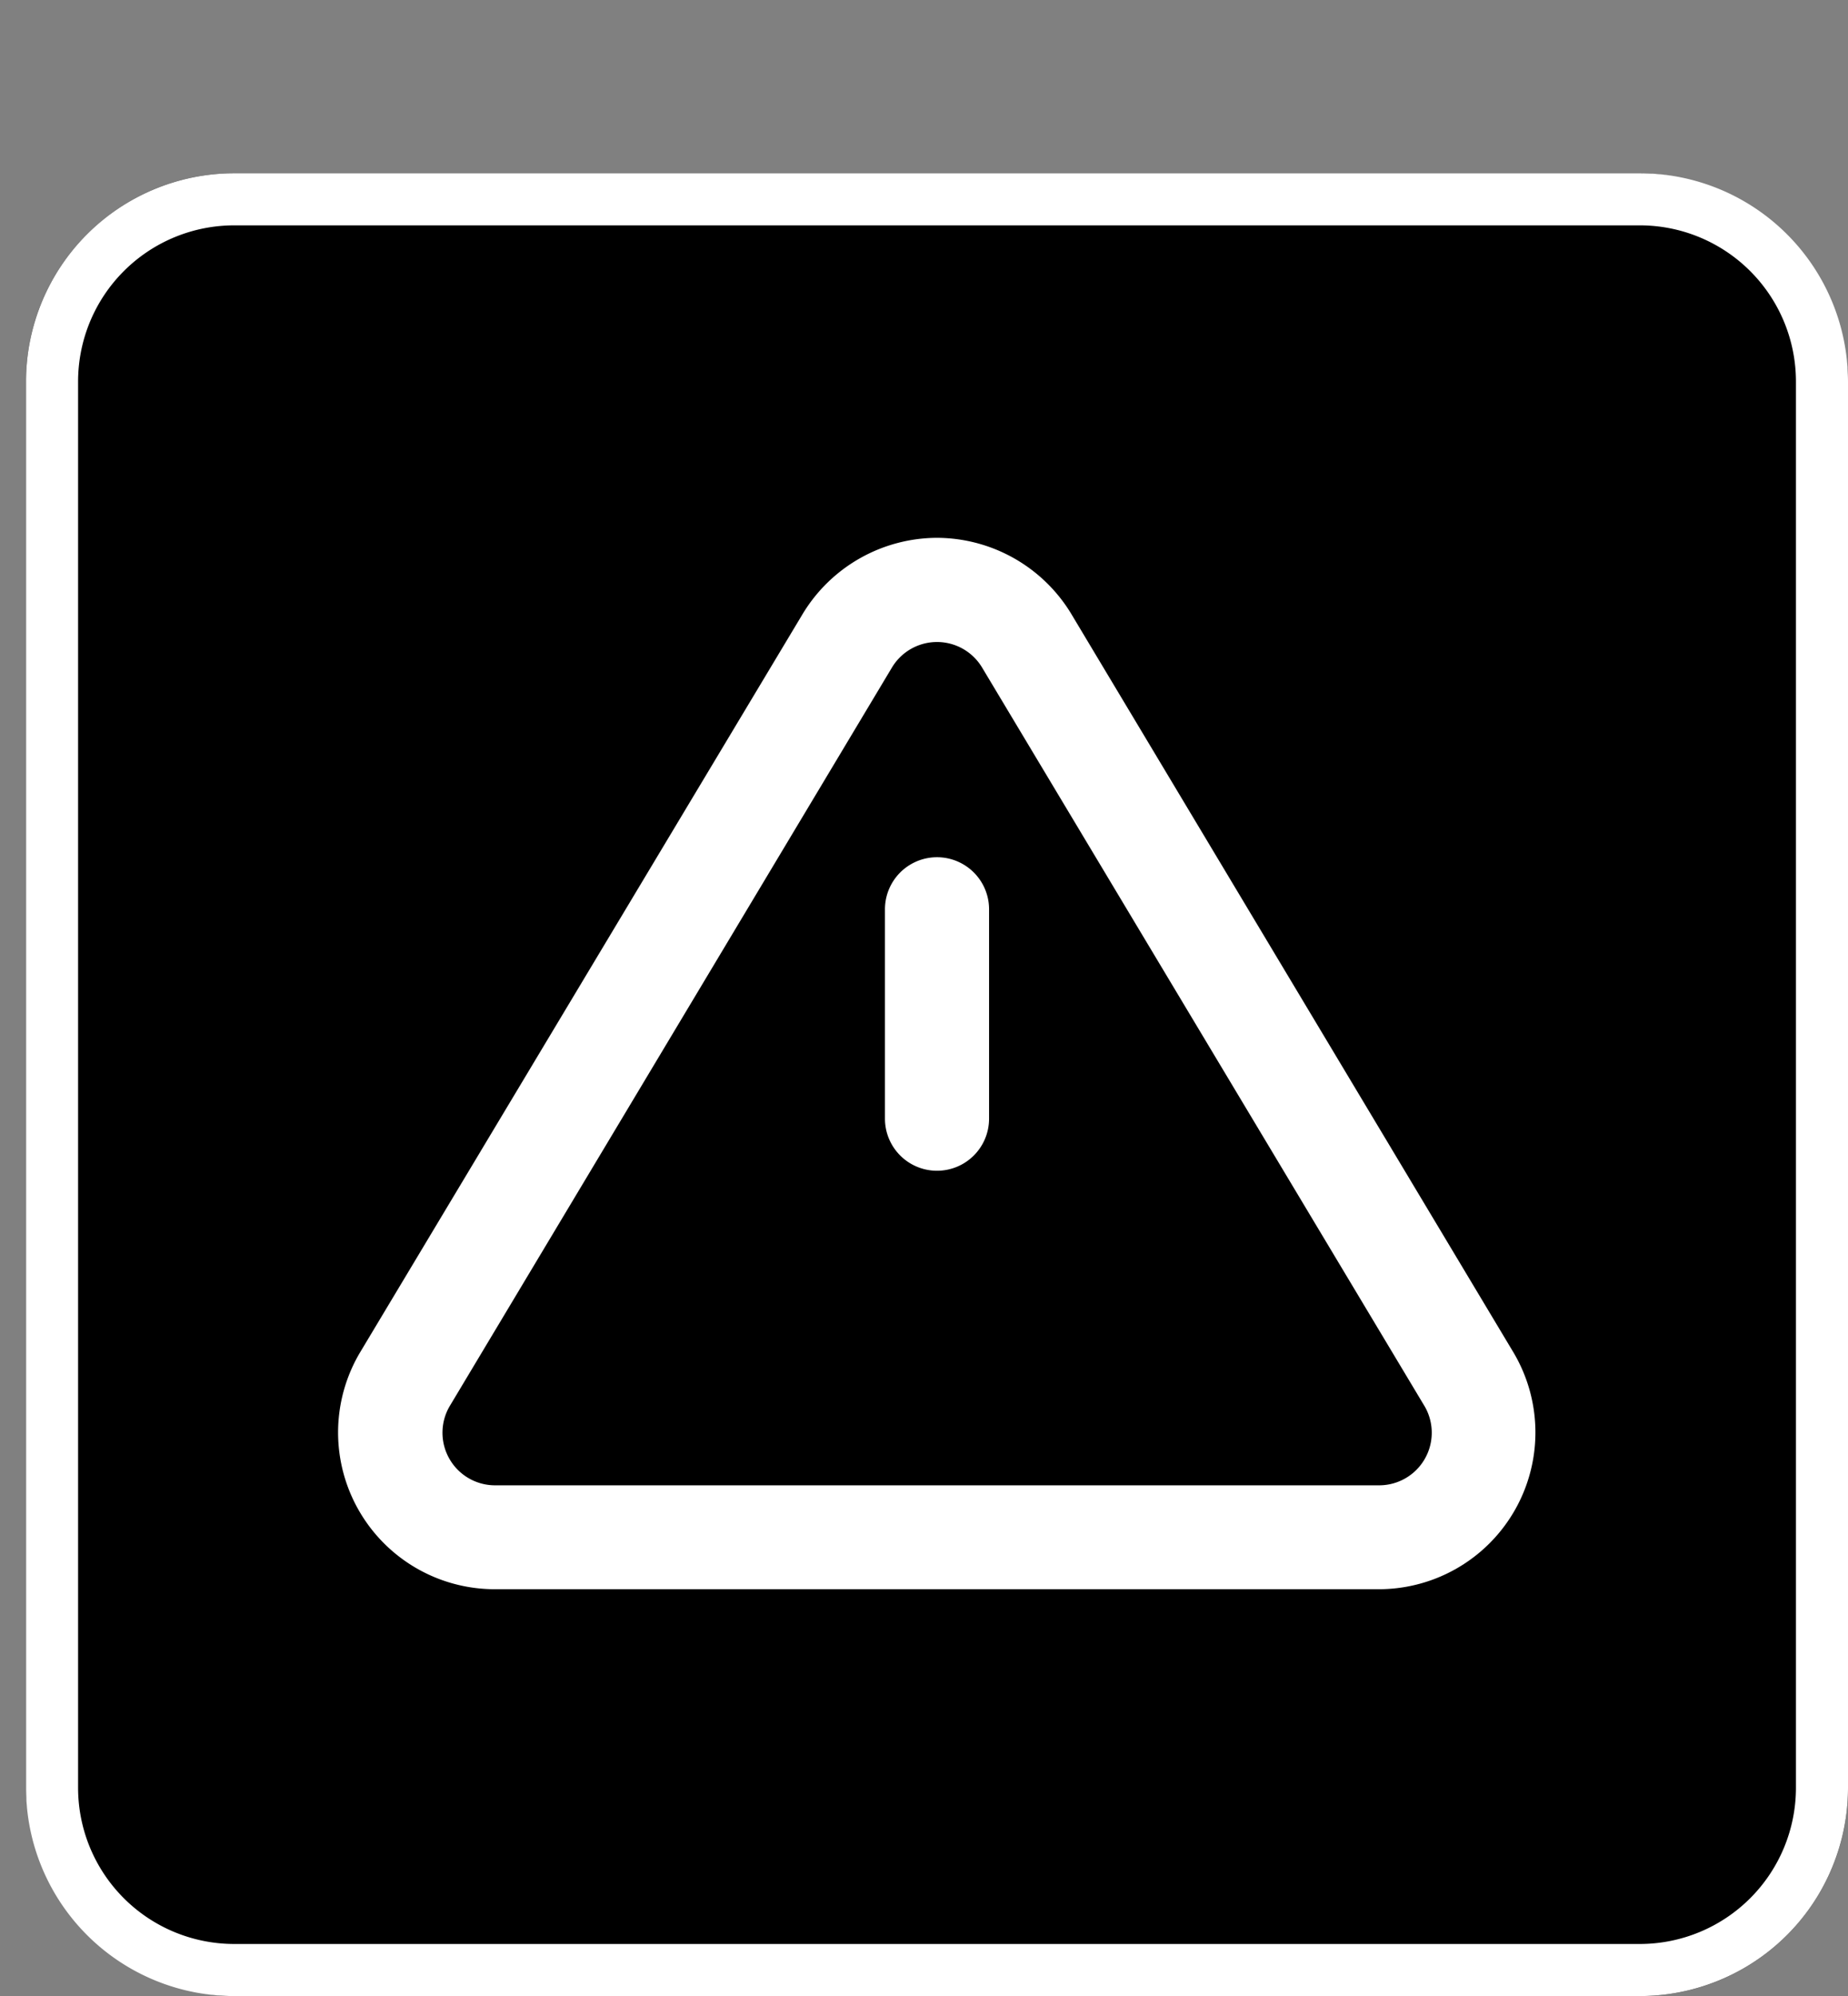
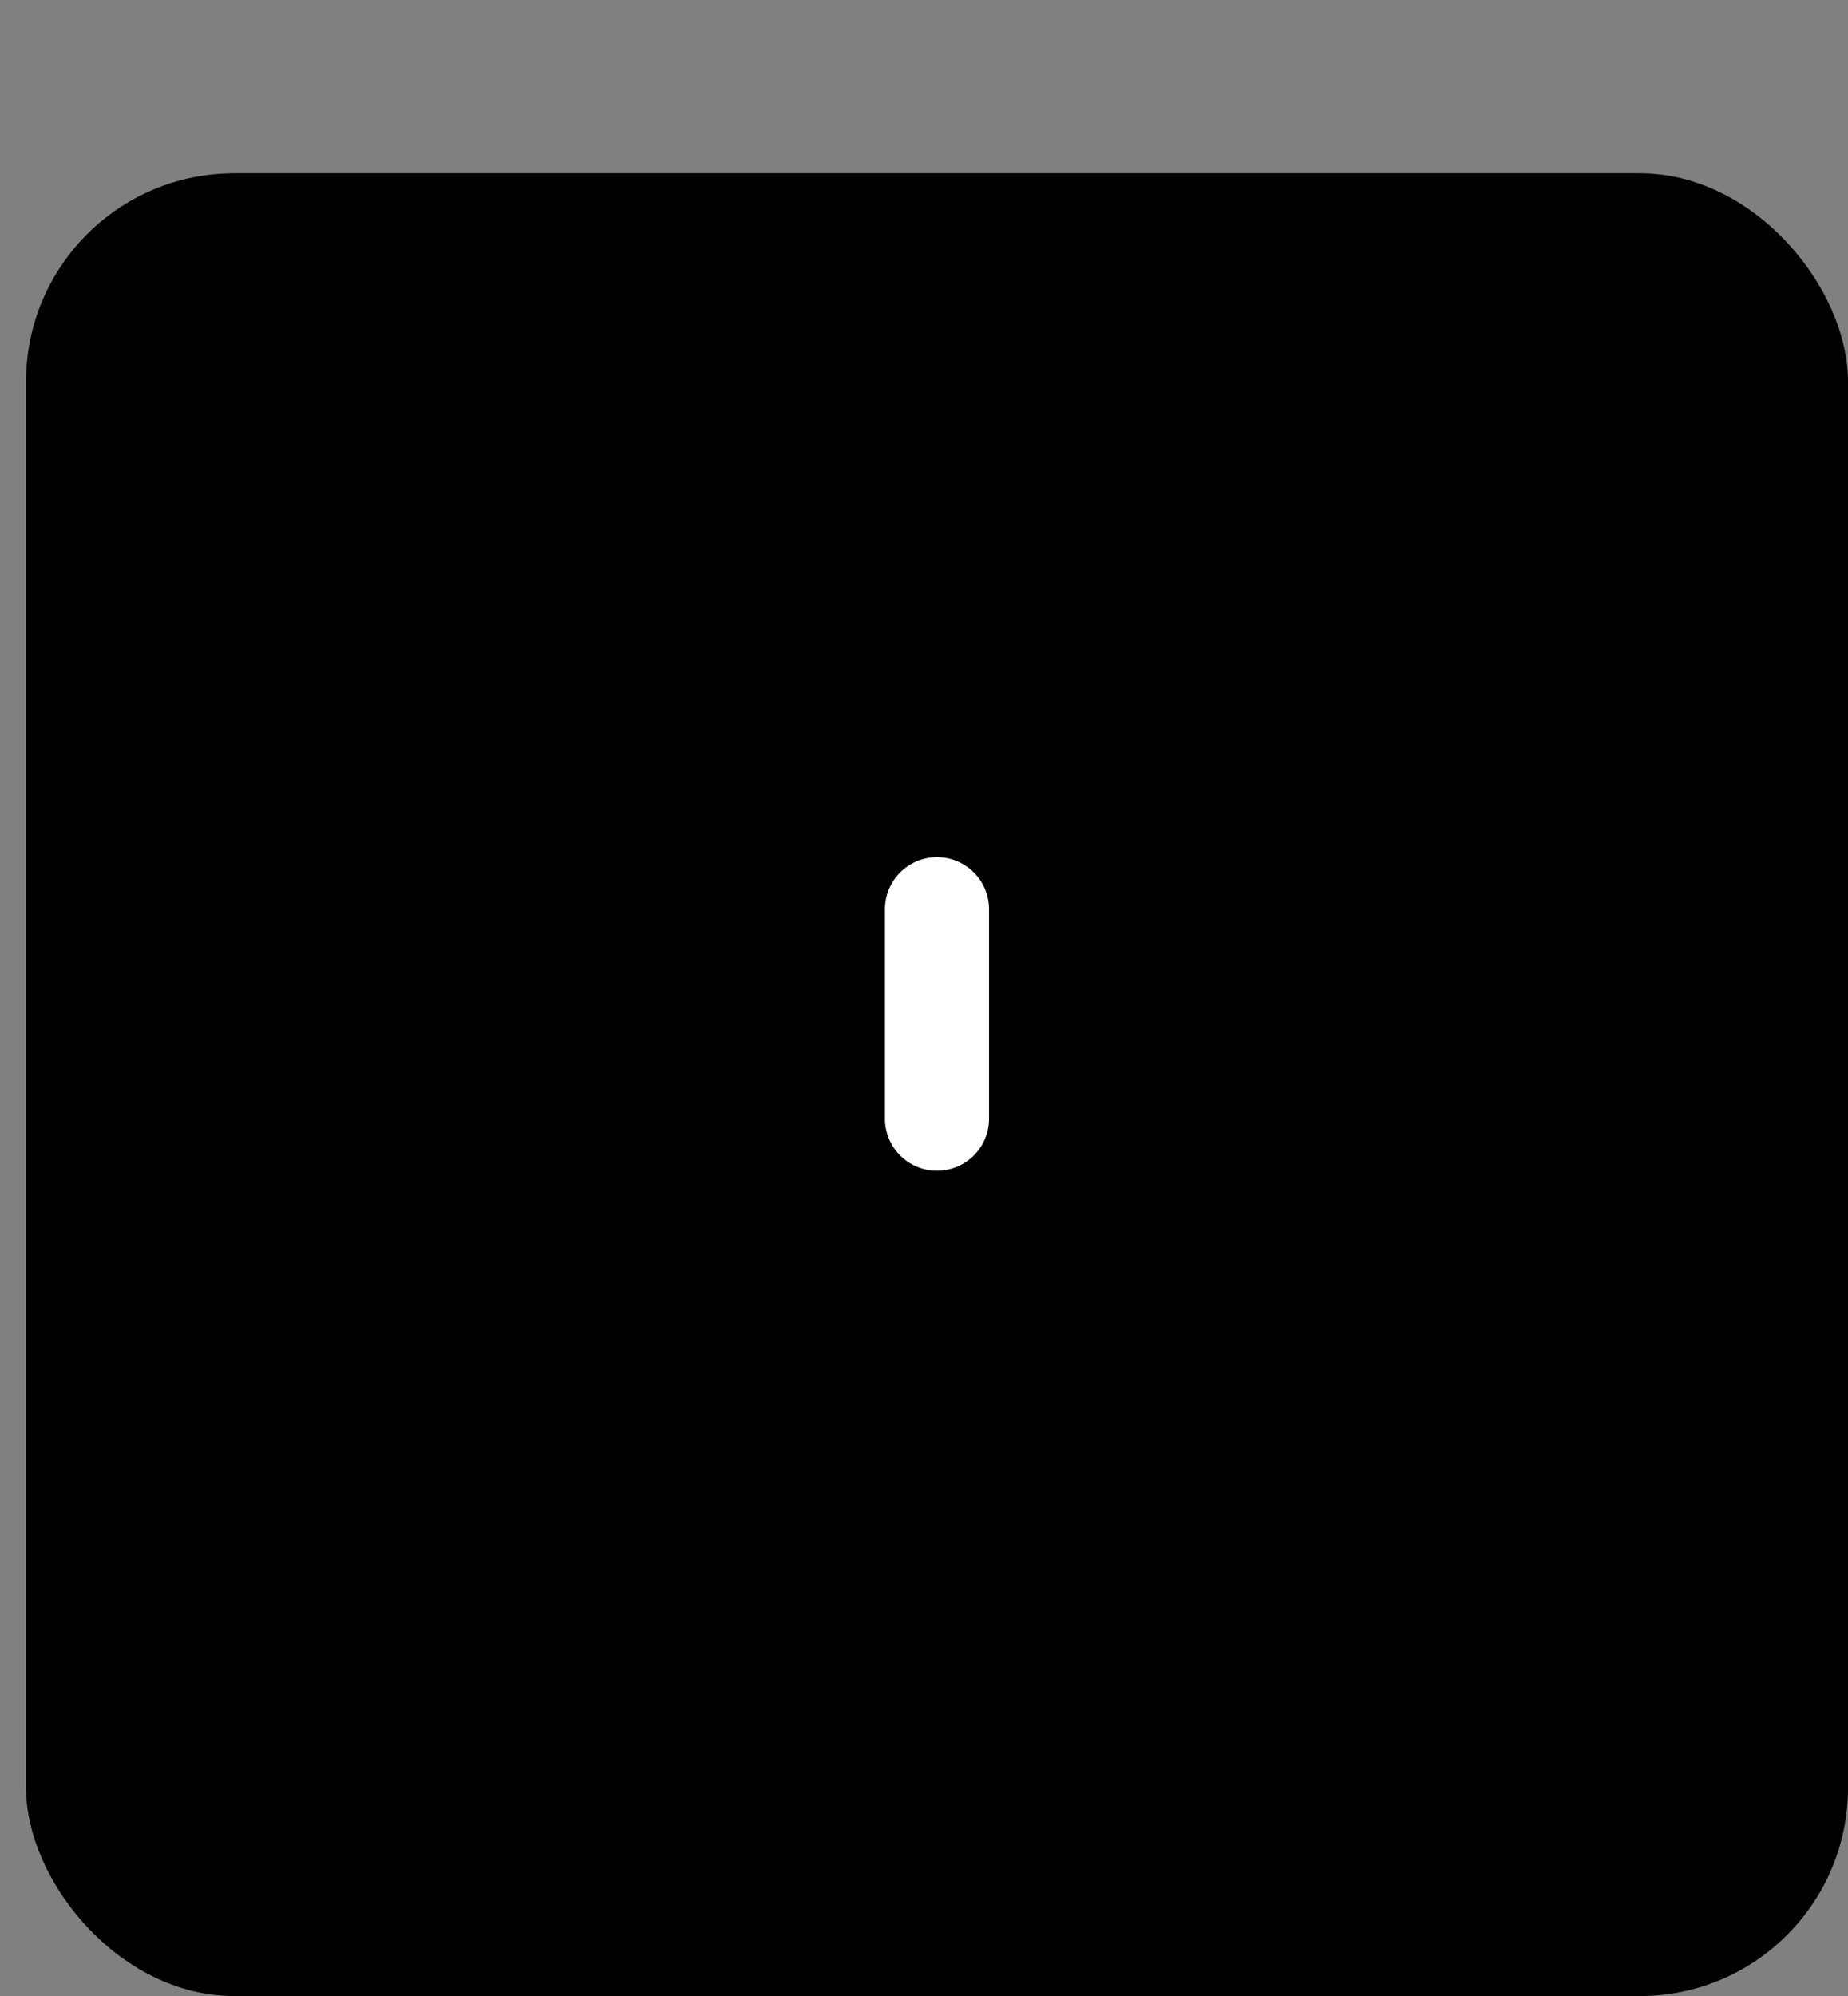
<svg xmlns="http://www.w3.org/2000/svg" width="35.5" height="38.327" viewBox="0 0 35.5 38.327">
  <rect x="0" y="0" width="35.5" height="38.327" fill="#808080" stroke="none" />
  <g transform="translate(0.5 3.327)">
    <rect width="35" height="35" rx="4" />
-     <path d="M4,1A3,3,0,0,0,1,4V31a3,3,0,0,0,3,3H31a3,3,0,0,0,3-3V4a3,3,0,0,0-3-3H4M4,0H31a4,4,0,0,1,4,4V31a4,4,0,0,1-4,4H4a4,4,0,0,1-4-4V4A4,4,0,0,1,4,0Z" fill="#fff" />
    <g transform="translate(7 8)">
-       <path d="M12.828,3.346A3.027,3.027,0,0,1,15.4,4.795l0,0,8.512,14.21.008.014a3.01,3.01,0,0,1-2.574,4.515H4.3a3.01,3.01,0,0,1-2.574-4.515l.008-.014L10.252,4.8l0,0A3.027,3.027,0,0,1,12.828,3.346ZM13.69,5.83a1.01,1.01,0,0,0-1.724,0L3.46,20.03a1.01,1.01,0,0,0,.862,1.509H21.334A1.01,1.01,0,0,0,22.2,20.03Z" transform="translate(-2.328 -4.346)" fill="#fff" />
      <path d="M18,18.52a1,1,0,0,1-1-1V13.5a1,1,0,0,1,2,0v4.02A1,1,0,0,1,18,18.52Z" transform="translate(-7.5 -7.367)" fill="#fff" />
-       <path transform="translate(-7.5 -11.327)" fill="#fff" />
    </g>
  </g>
</svg>